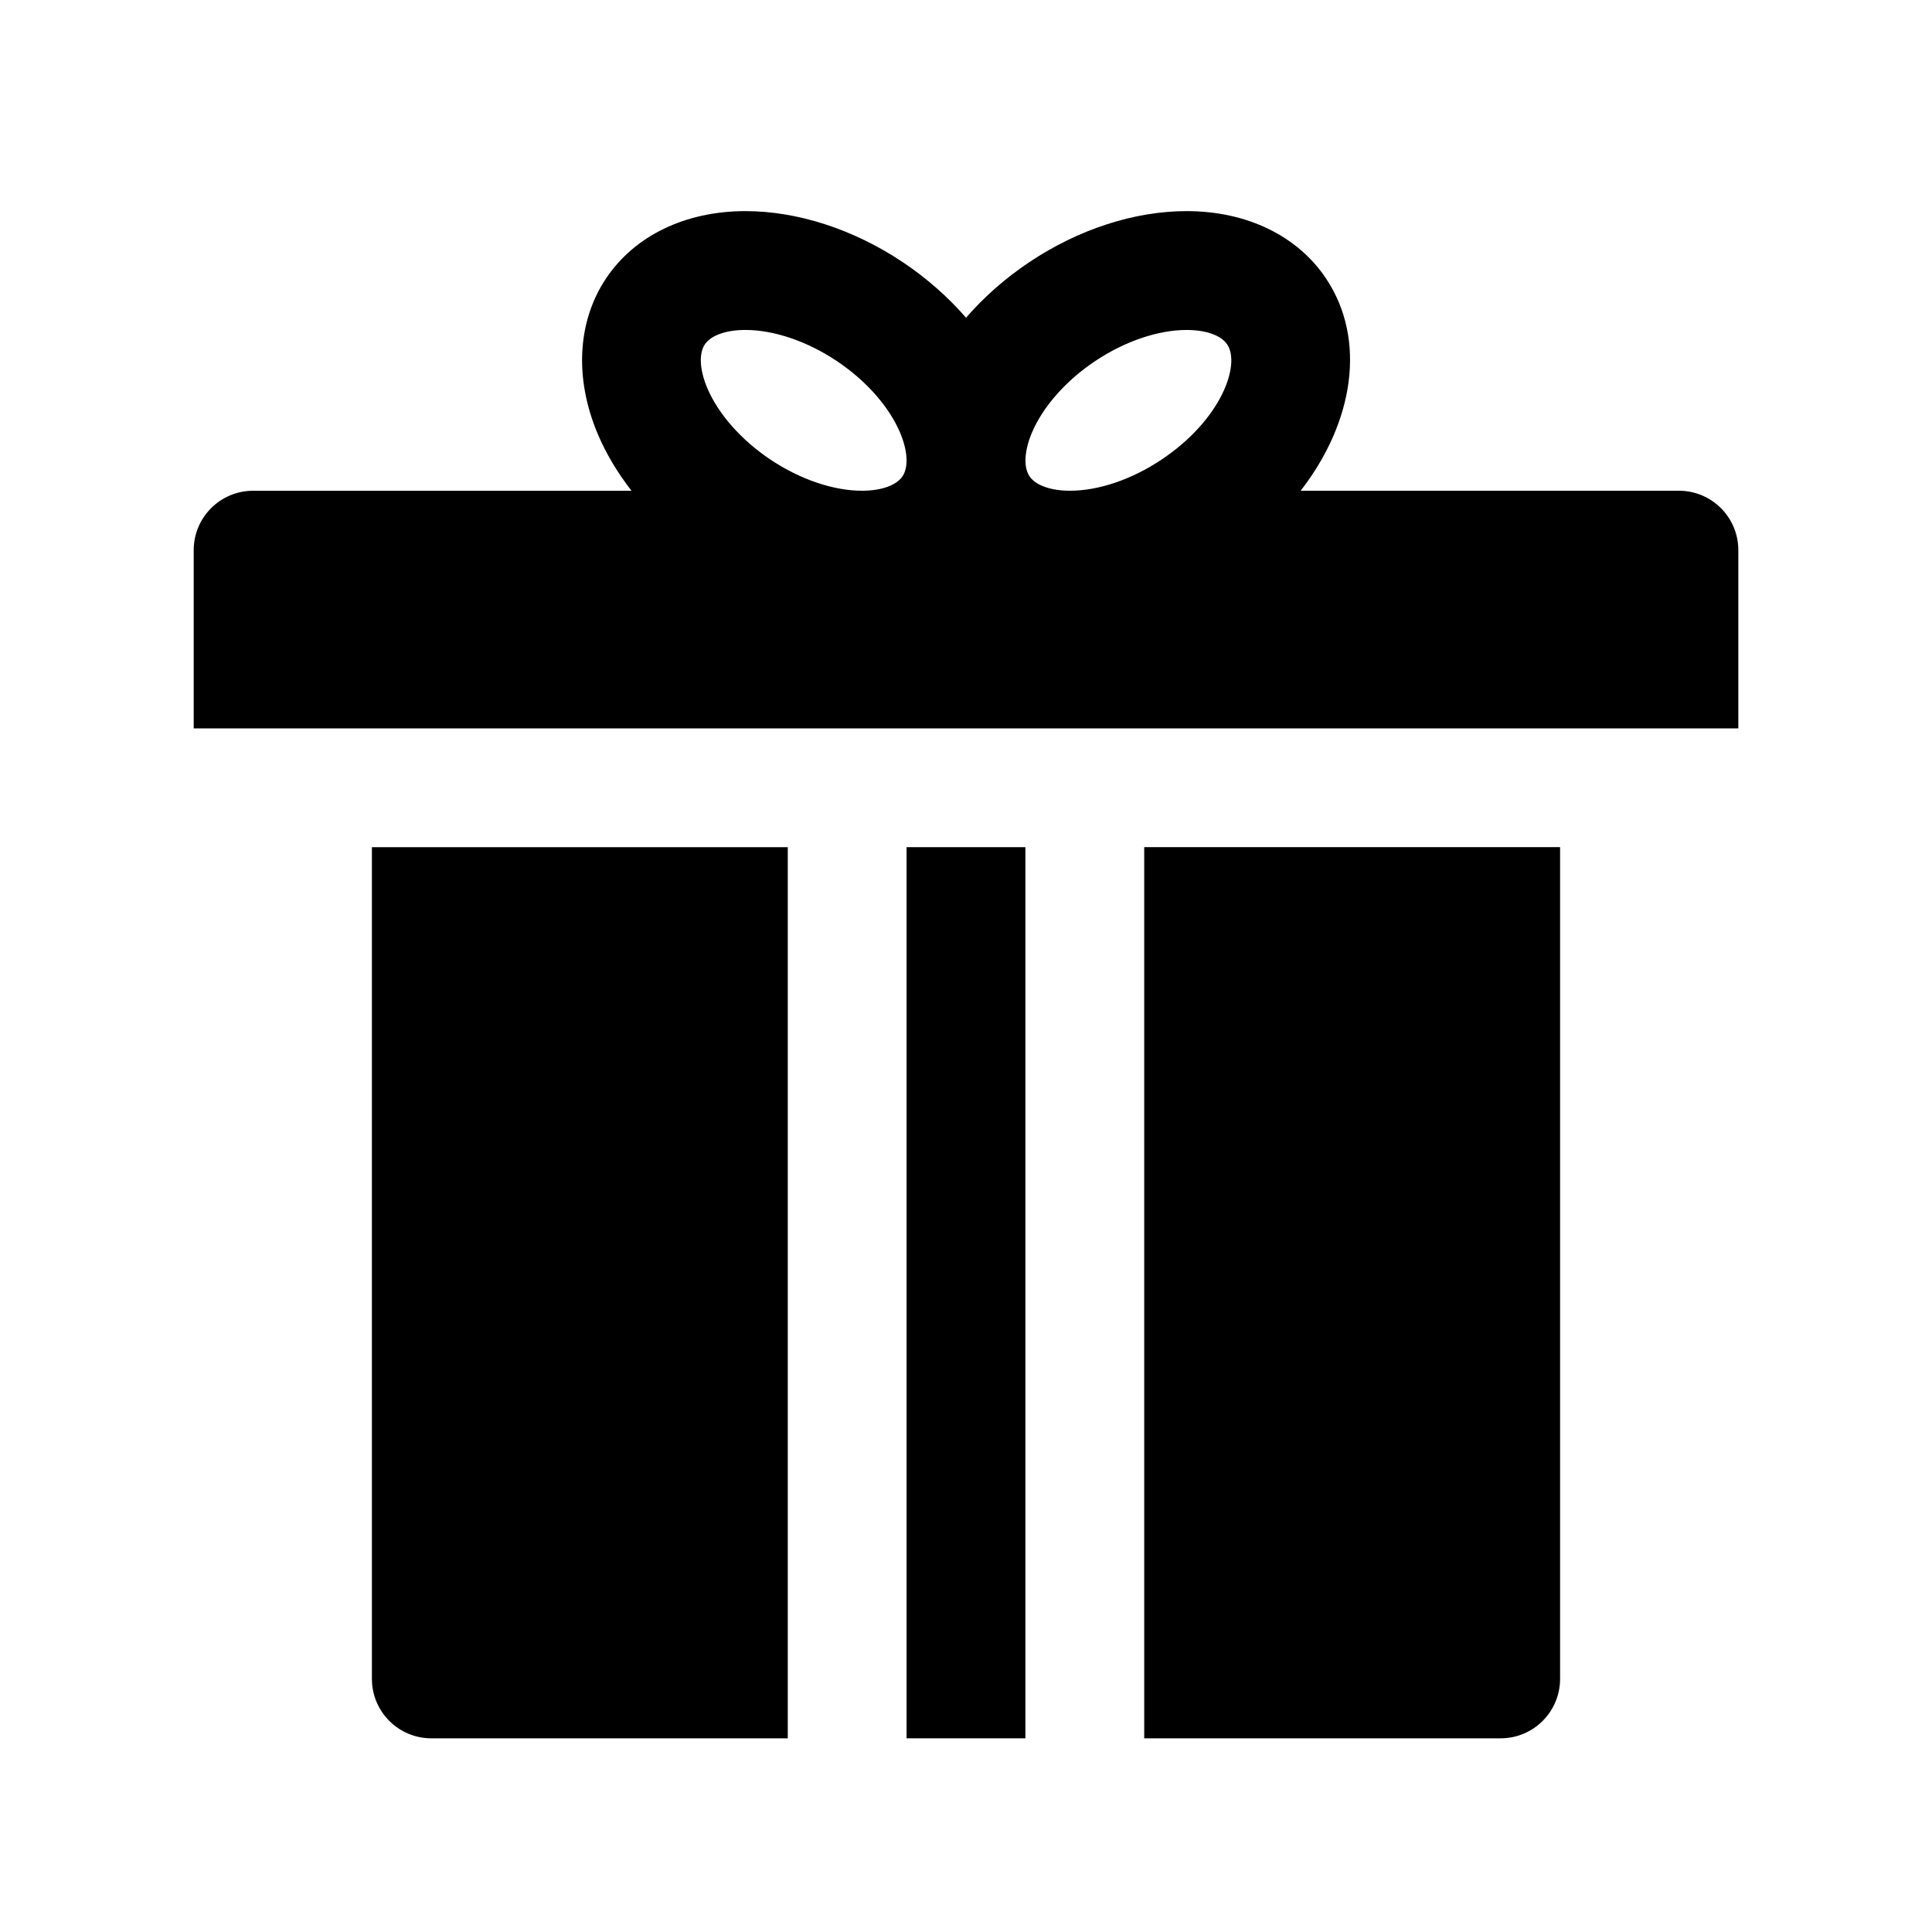
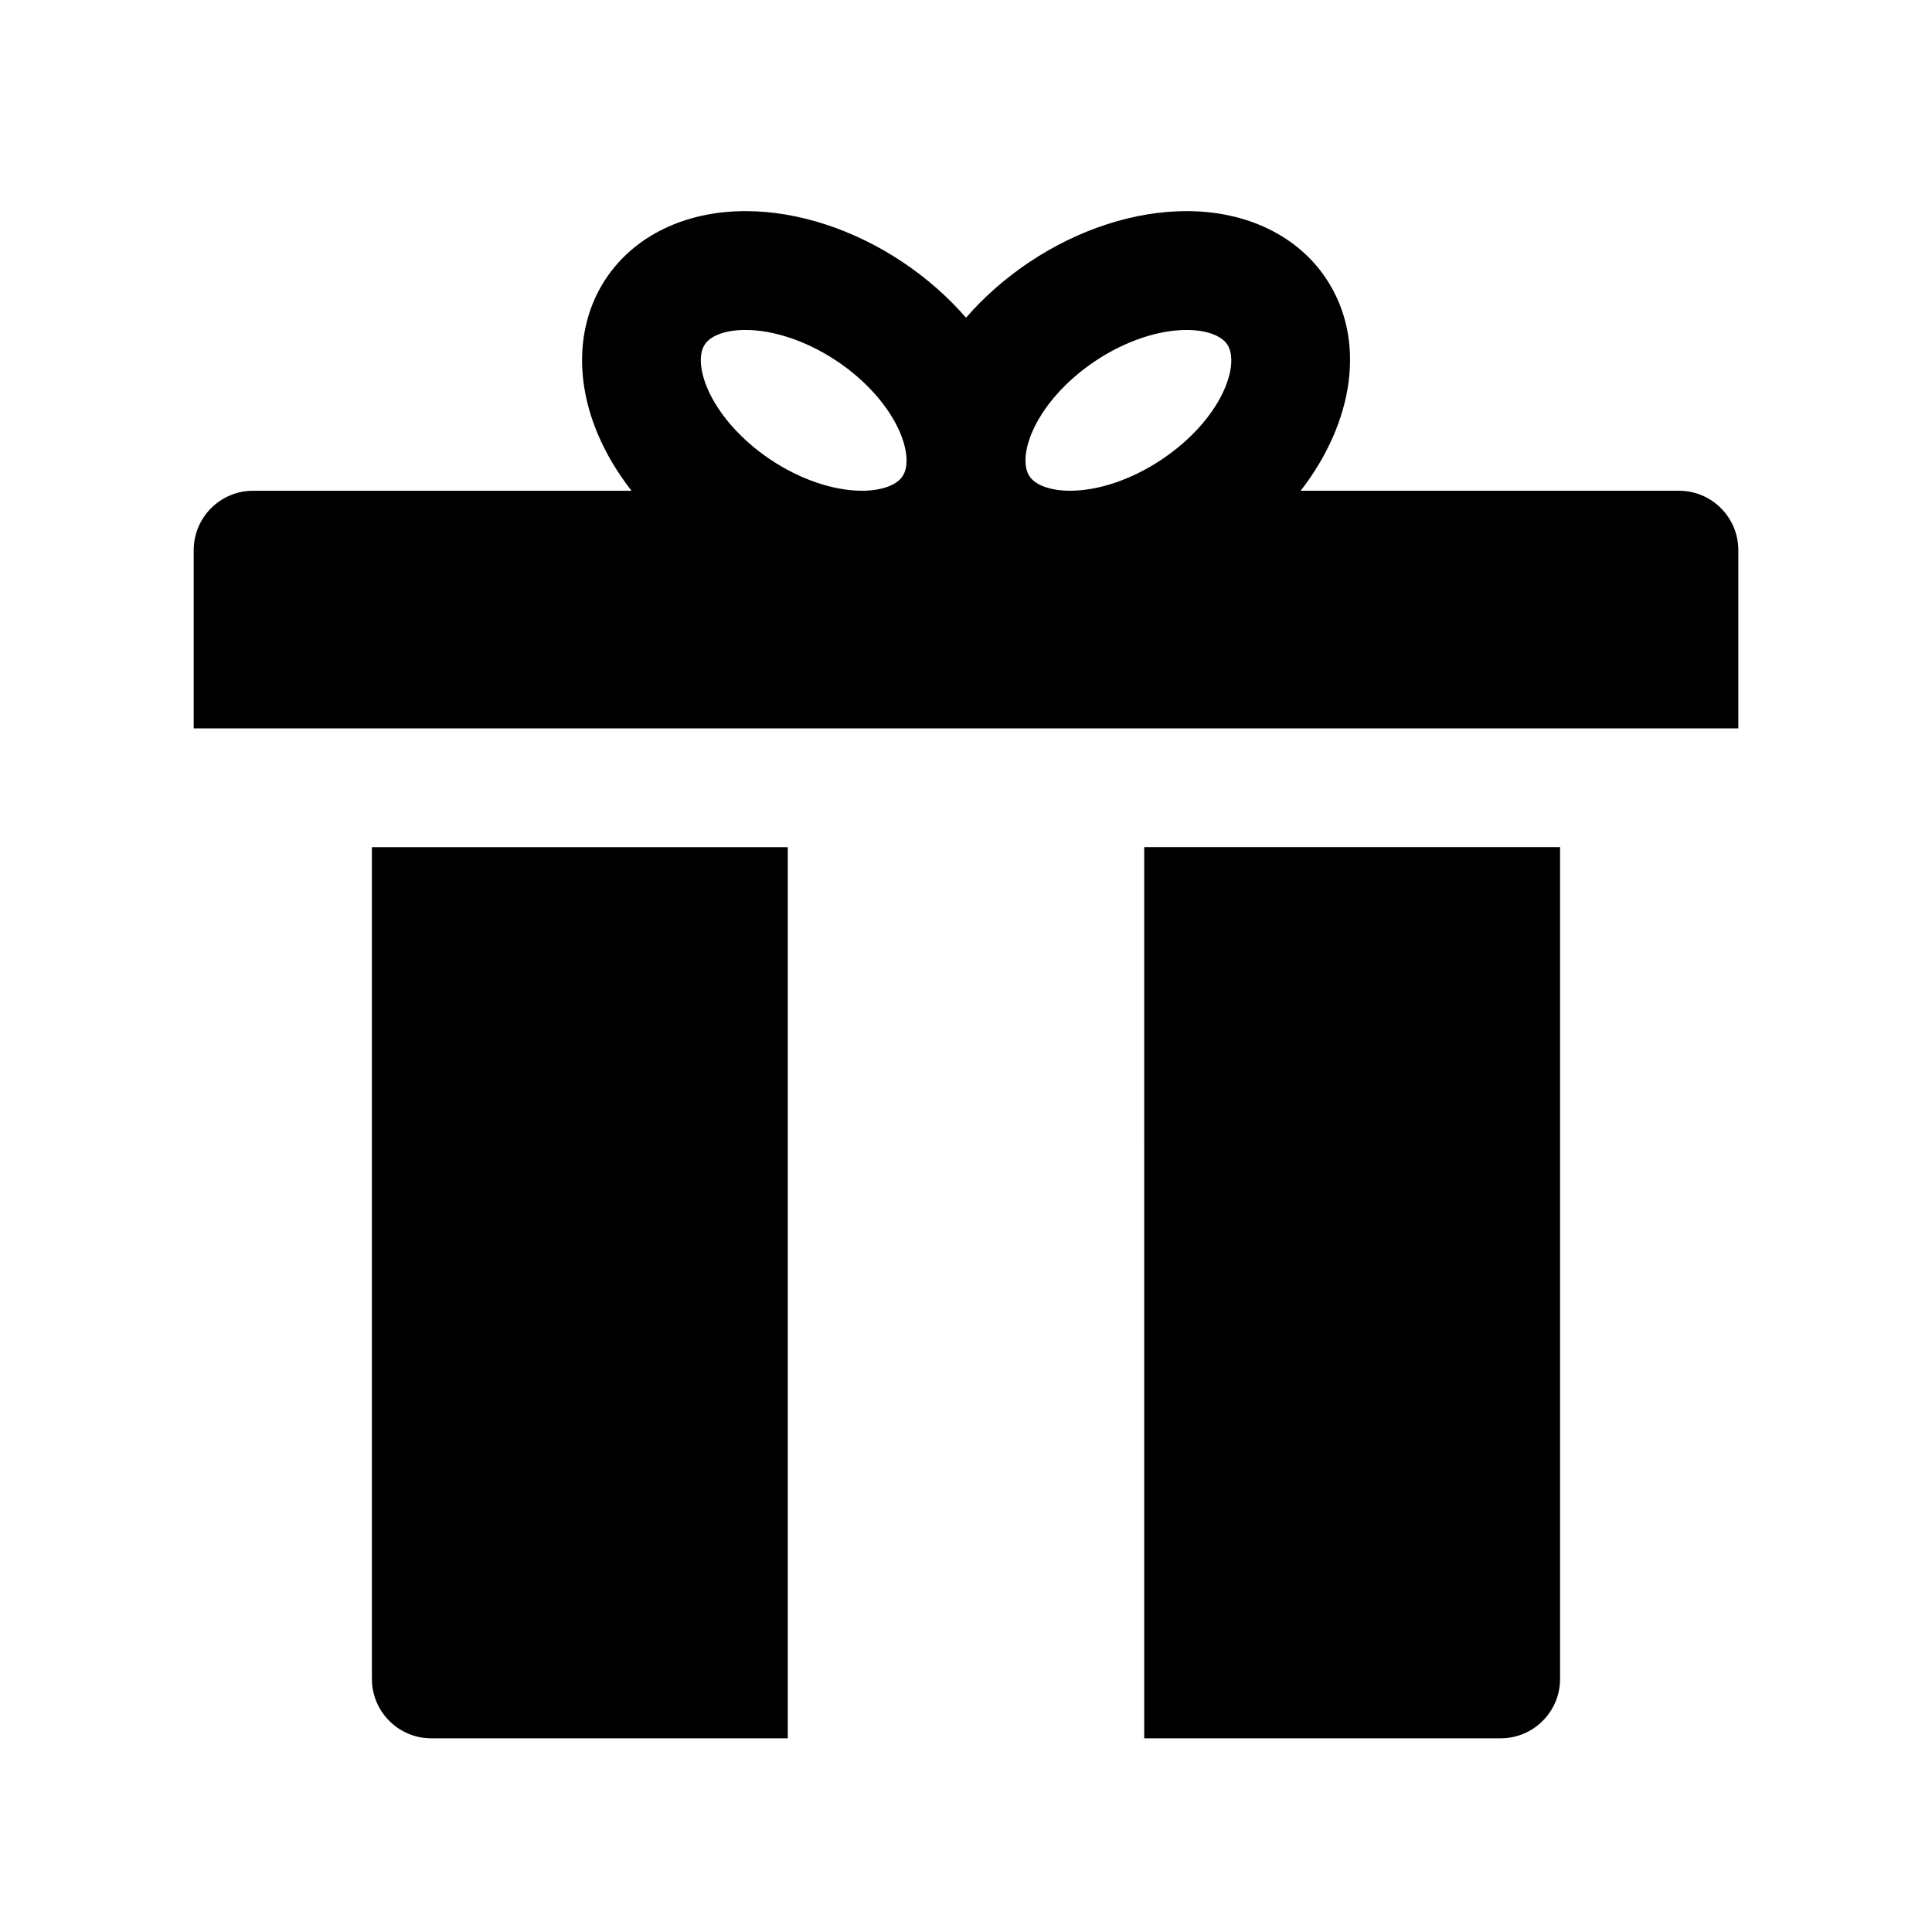
<svg xmlns="http://www.w3.org/2000/svg" fill="#000000" width="800px" height="800px" version="1.1" viewBox="144 144 512 512">
  <g>
    <path d="m588.93 274.05h-100.24c14.137-18.223 17.508-40.07 6.731-56.238-7.574-11.352-21.043-17.863-36.961-17.863-13.801 0-28.59 4.793-41.637 13.492-6.387 4.269-12.055 9.273-16.816 14.762-4.754-5.488-10.43-10.492-16.816-14.762-13.051-8.699-27.844-13.492-41.637-13.492-15.926 0-29.395 6.512-36.961 17.863-7.566 11.352-8.398 26.293-2.273 40.988 2.211 5.305 5.289 10.43 9.035 15.258h-100.28c-8.691 0-15.742 7.055-15.742 15.742v47.23h409.34v-47.23c0-8.699-7.055-15.75-15.746-15.75zm-171.52-15.25c2.898-6.949 9.055-13.941 16.887-19.152 7.816-5.219 16.625-8.203 24.168-8.203 5.133 0 9.156 1.441 10.762 3.832 3.559 5.344-1.48 19.902-17.469 30.566-7.824 5.215-16.633 8.207-24.176 8.207-5.125 0-9.148-1.434-10.762-3.848-1.598-2.402-1.375-6.664 0.59-11.402zm-69.156 7.047c-7.824-5.219-13.973-12.195-16.879-19.152-1.969-4.746-2.195-9.004-0.59-11.414 1.605-2.41 5.629-3.84 10.762-3.84 7.543 0 16.352 2.992 24.168 8.203 7.816 5.211 13.973 12.195 16.879 19.152 1.969 4.746 2.195 9.004 0.59 11.414-1.605 2.406-5.621 3.84-10.754 3.84-7.539 0-16.348-2.992-24.176-8.203z" />
-     <path d="m384.25 368.51h31.488v236.16h-31.488z" />
    <path d="m242.56 588.93c0 8.691 7.055 15.742 15.742 15.742h94.465v-236.16h-110.21z" />
    <path d="m447.23 604.67h94.465c8.691 0 15.742-7.055 15.742-15.742v-220.42h-110.21z" />
  </g>
</svg>